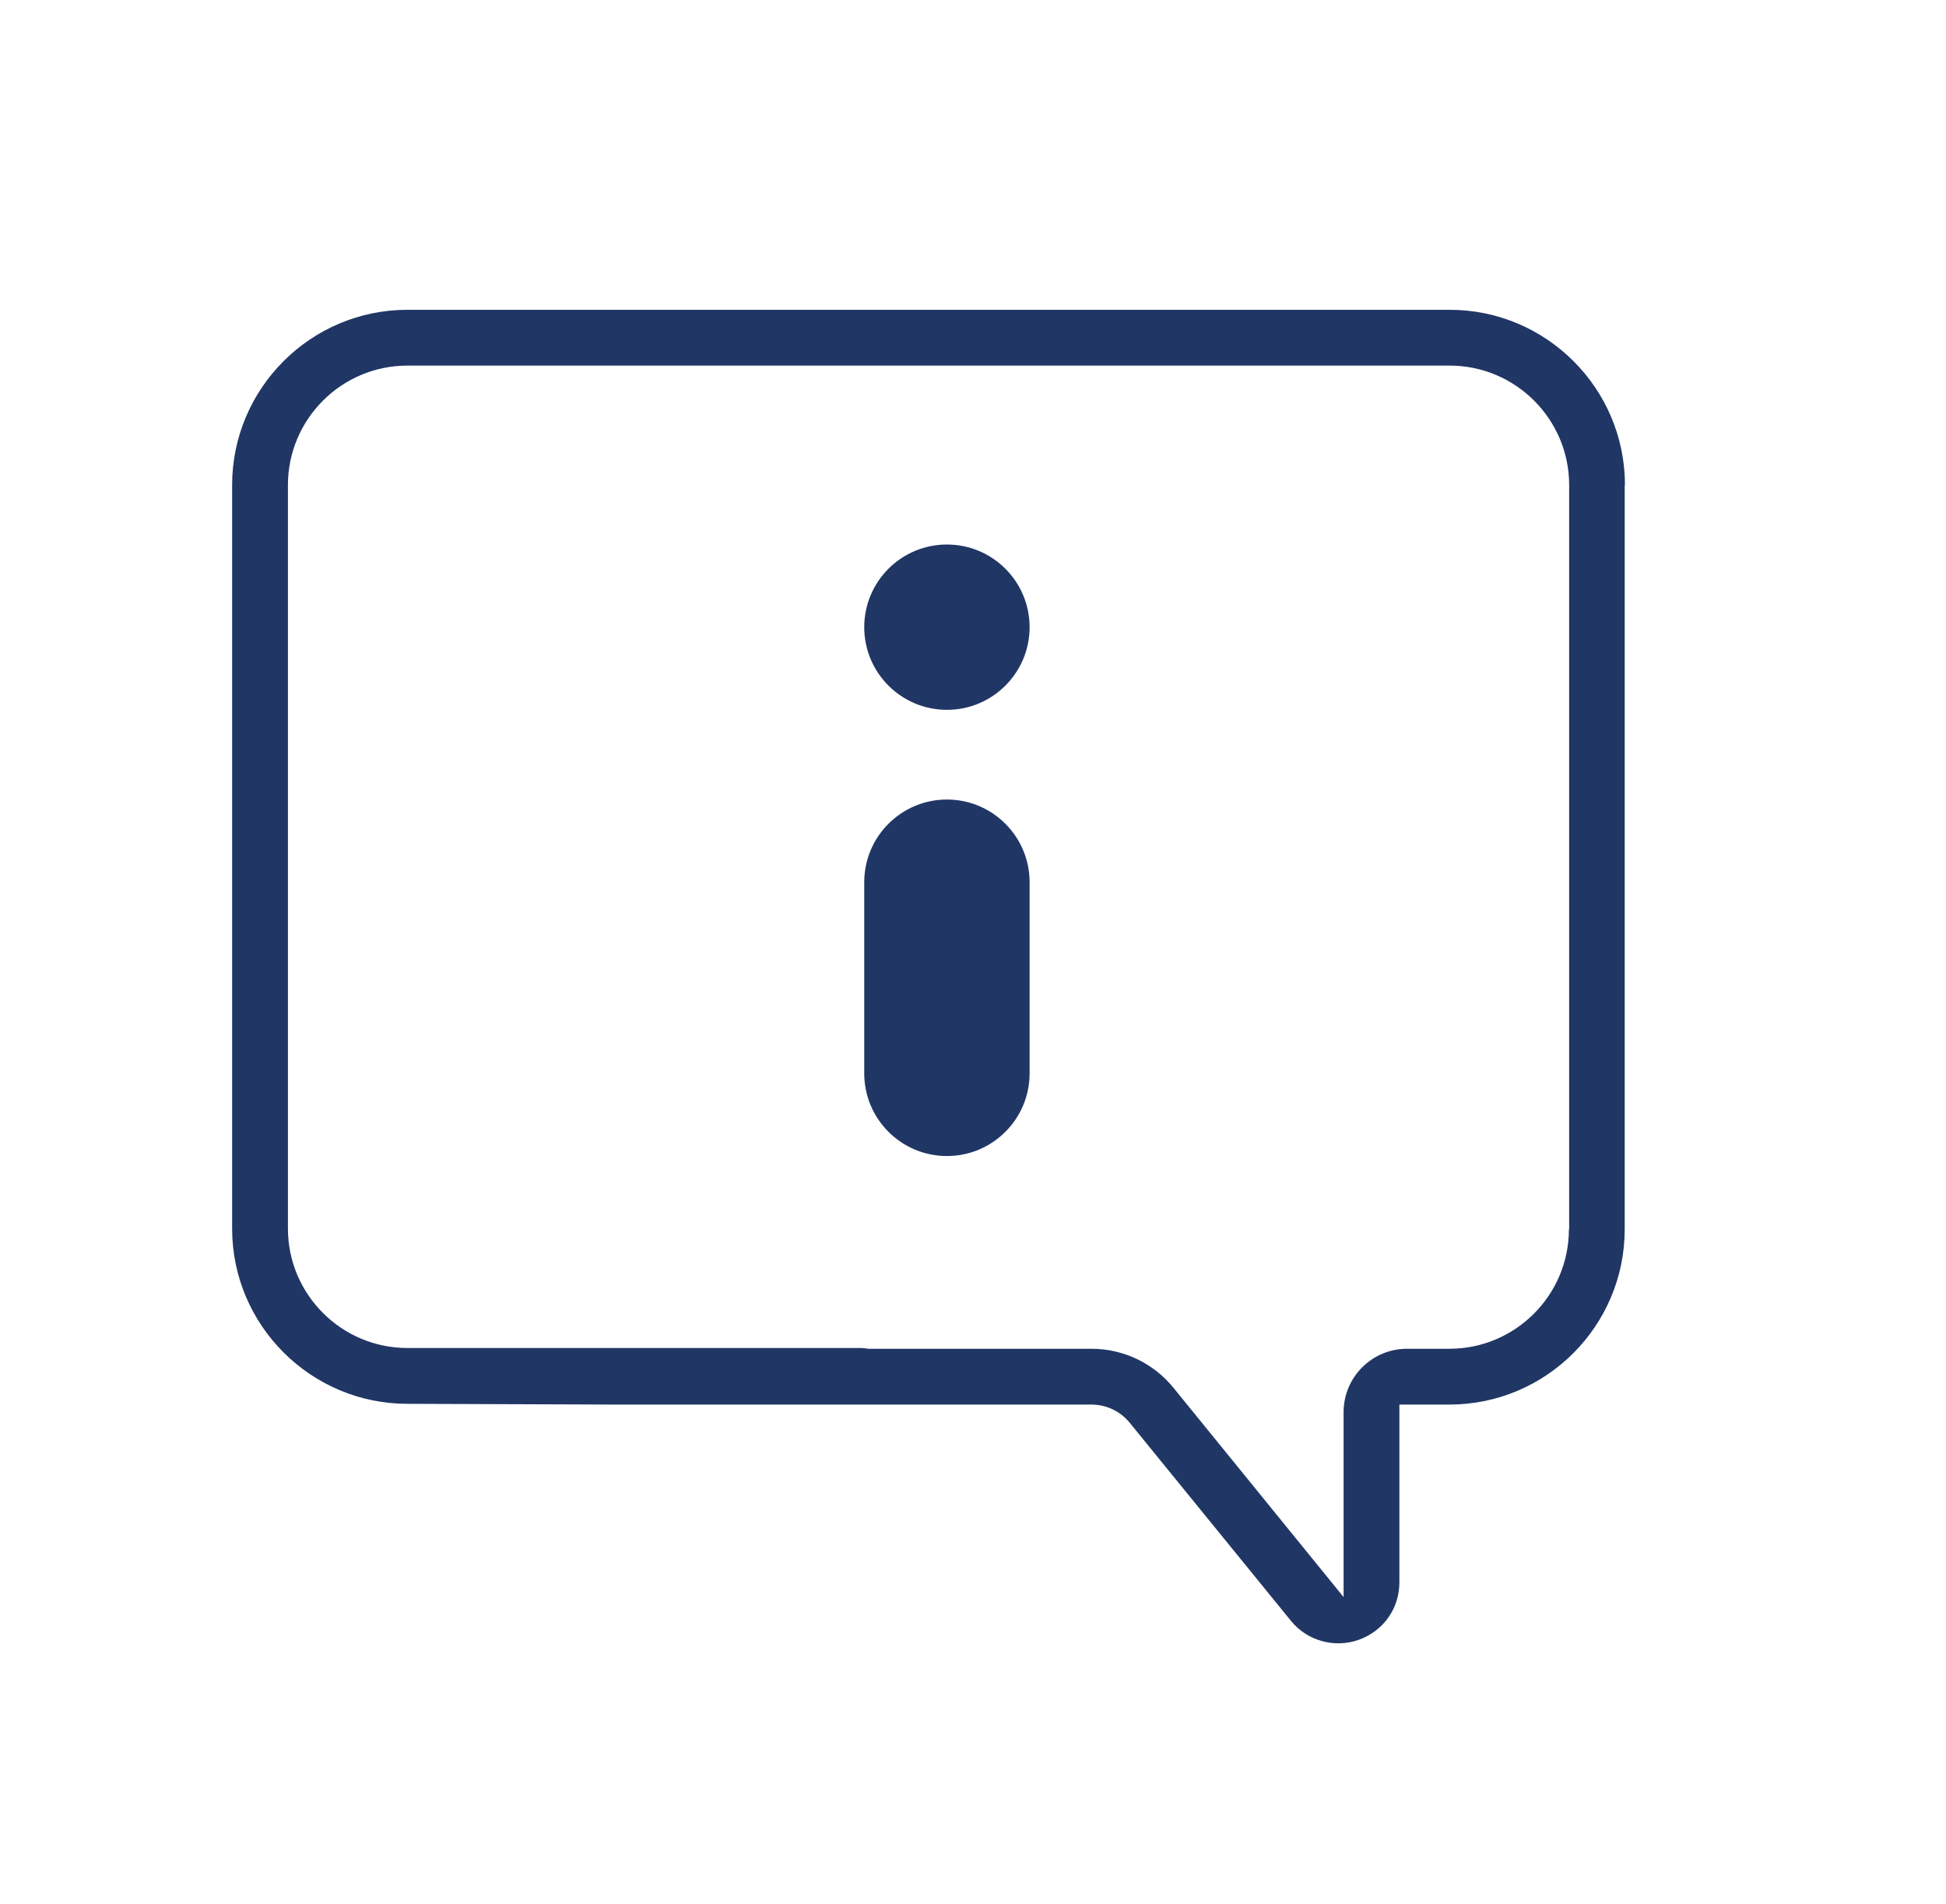
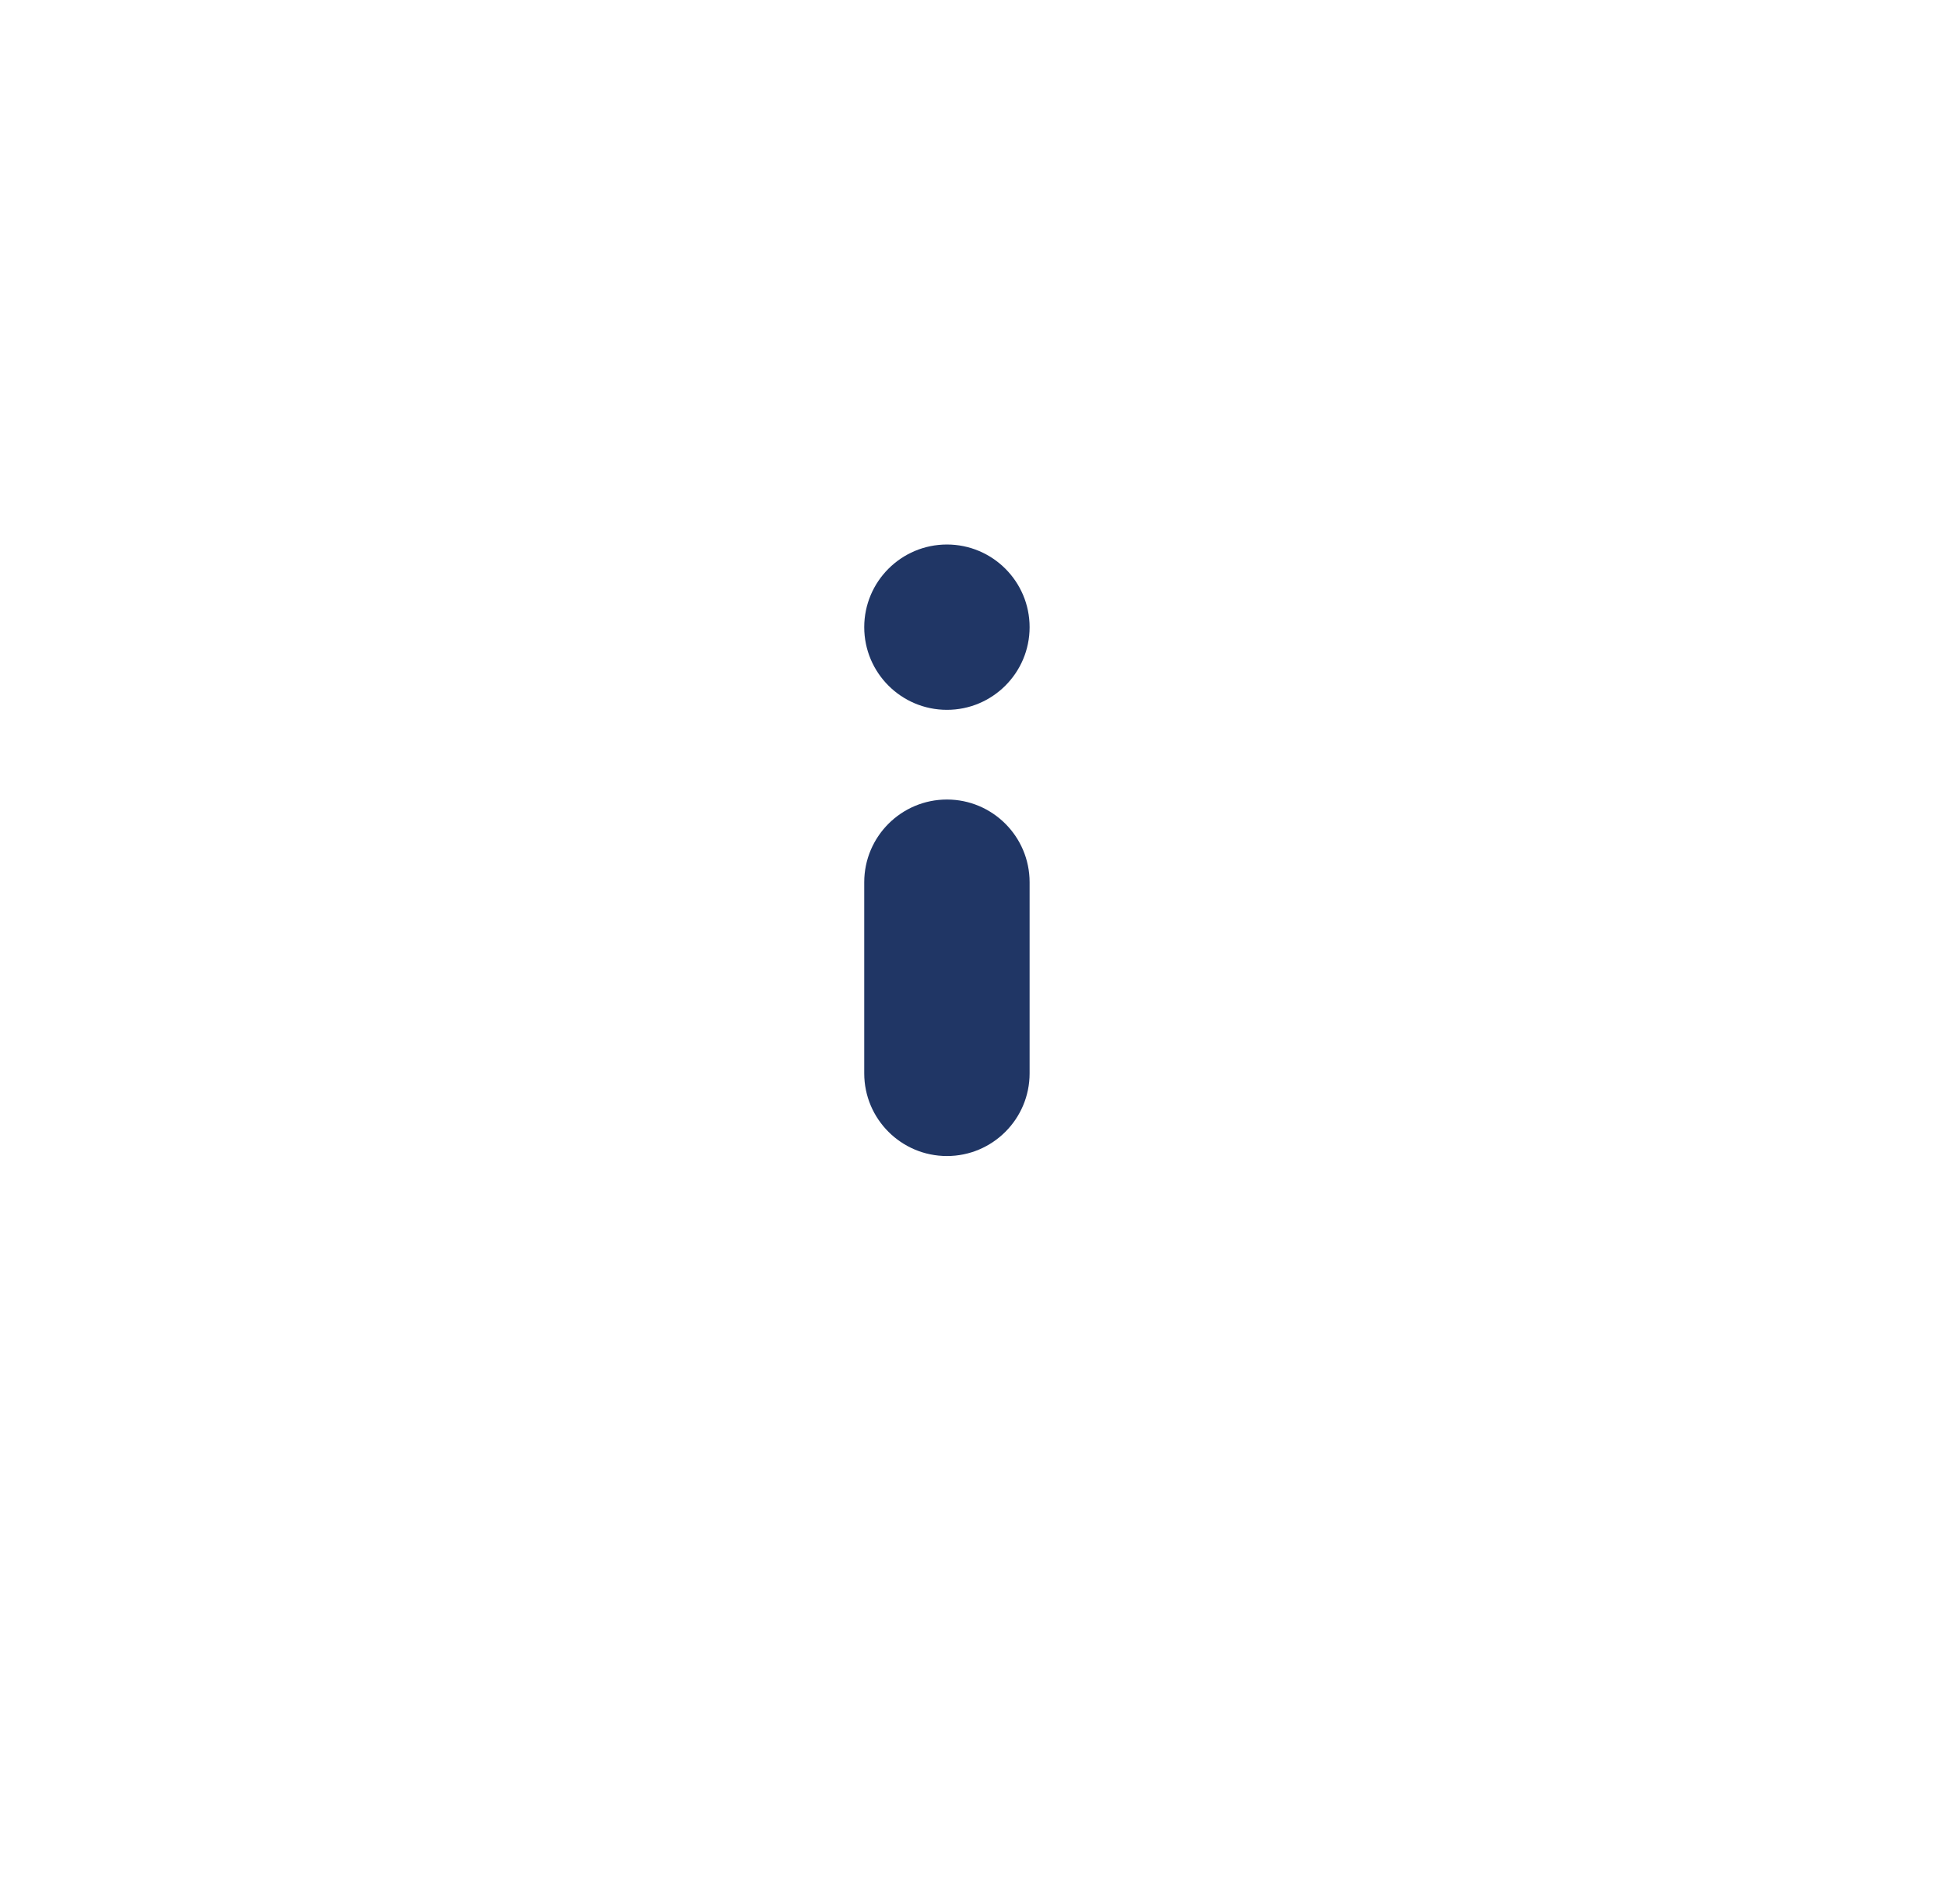
<svg xmlns="http://www.w3.org/2000/svg" width="46" height="45" viewBox="0 0 46 45" fill="none">
-   <path d="M38.411 11.466C38.411 9.179 36.549 7.323 34.269 7.323H9.63C7.343 7.323 5.487 9.185 5.487 11.466V29.04C5.487 31.327 7.349 33.183 9.63 33.183L14.561 33.201H25.799C26.156 33.201 26.489 33.362 26.711 33.639L30.515 38.312C30.897 38.786 31.544 38.965 32.117 38.762C32.703 38.552 33.079 38.022 33.079 37.399V33.201H34.262C36.549 33.201 38.405 31.34 38.405 29.059V11.466H38.411ZM37.086 29.059C37.086 30.612 35.822 31.882 34.262 31.882H33.258C32.432 31.882 31.76 32.554 31.76 33.38V37.751L27.741 32.807C27.266 32.221 26.557 31.882 25.799 31.882H20.522C20.442 31.87 20.399 31.864 20.362 31.864H9.63C8.076 31.864 6.806 30.6 6.806 29.04V11.466C6.806 9.912 8.07 8.642 9.63 8.642H34.269C35.822 8.642 37.092 9.906 37.092 11.466V29.059H37.086Z" fill="#203665" />
  <path d="M22.384 27.326C23.462 27.326 24.338 26.451 24.338 25.372V20.854C24.338 19.775 23.462 18.899 22.384 18.899C21.305 18.899 20.429 19.775 20.429 20.854V25.372C20.429 26.451 21.305 27.326 22.384 27.326Z" fill="#203665" />
  <path d="M22.384 12.871C21.305 12.871 20.429 13.746 20.429 14.825C20.429 15.904 21.305 16.779 22.384 16.779C23.462 16.779 24.338 15.904 24.338 14.825C24.338 13.746 23.462 12.871 22.384 12.871Z" fill="#203665" />
</svg>